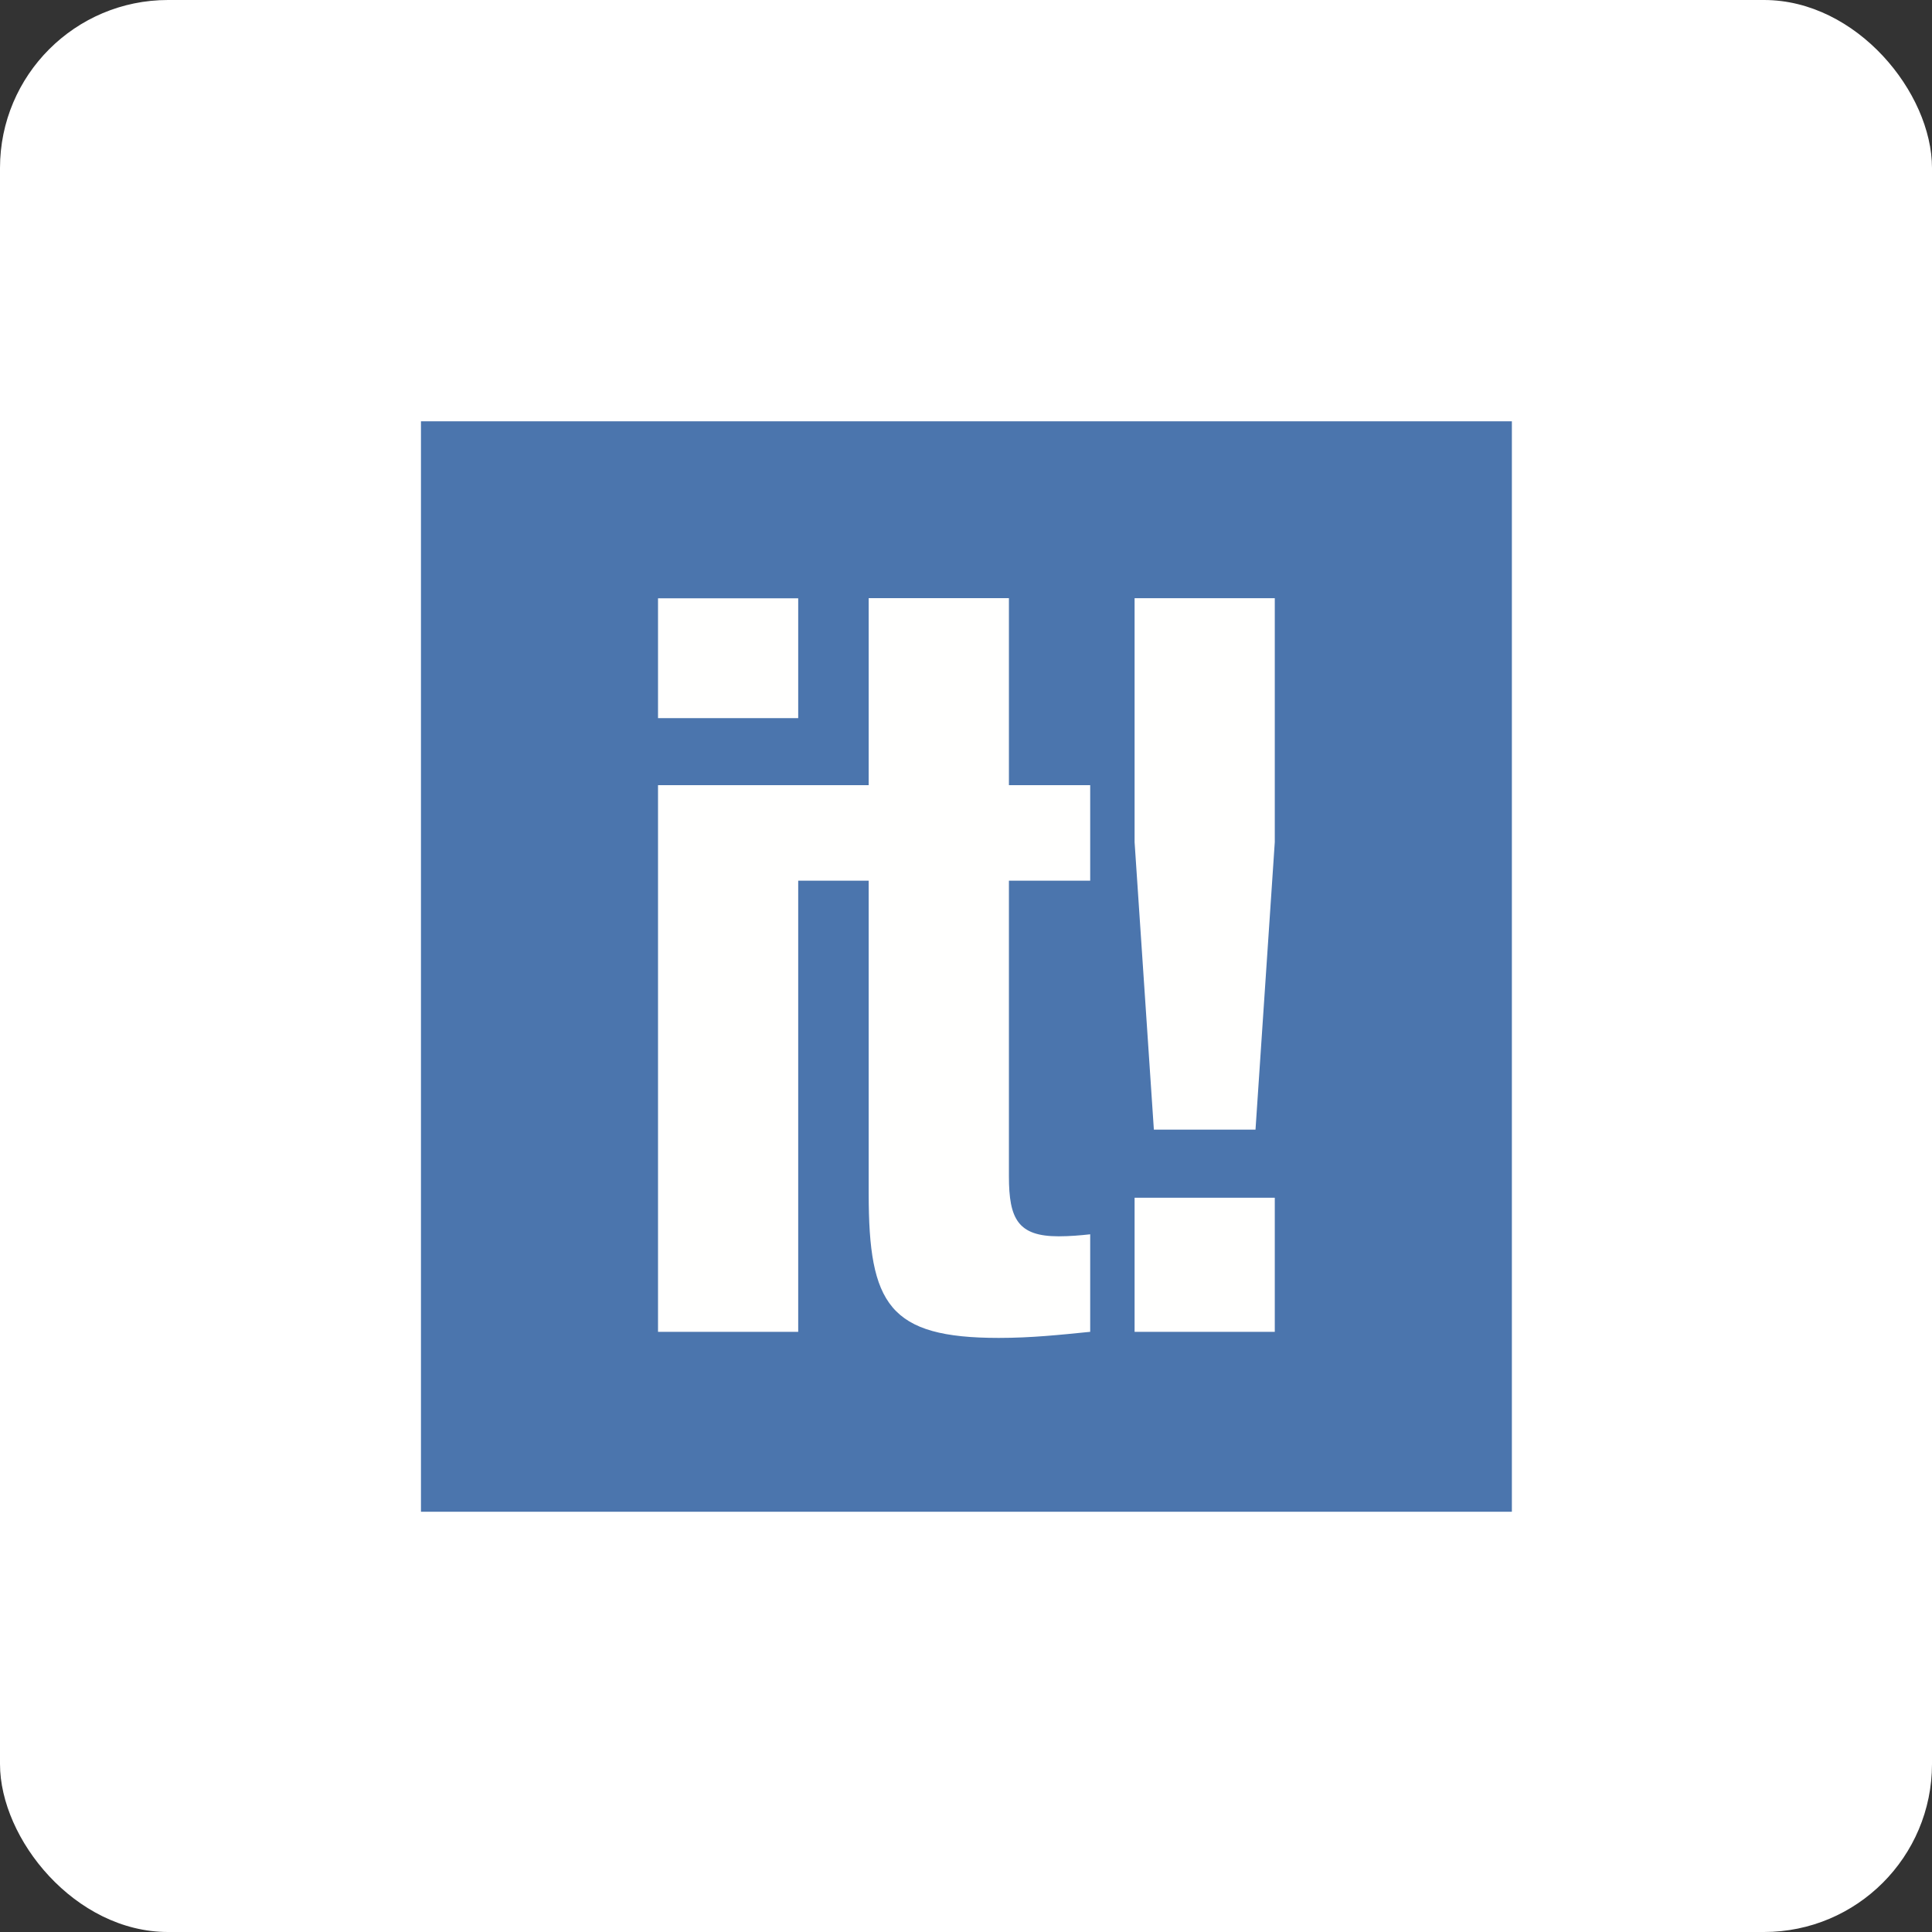
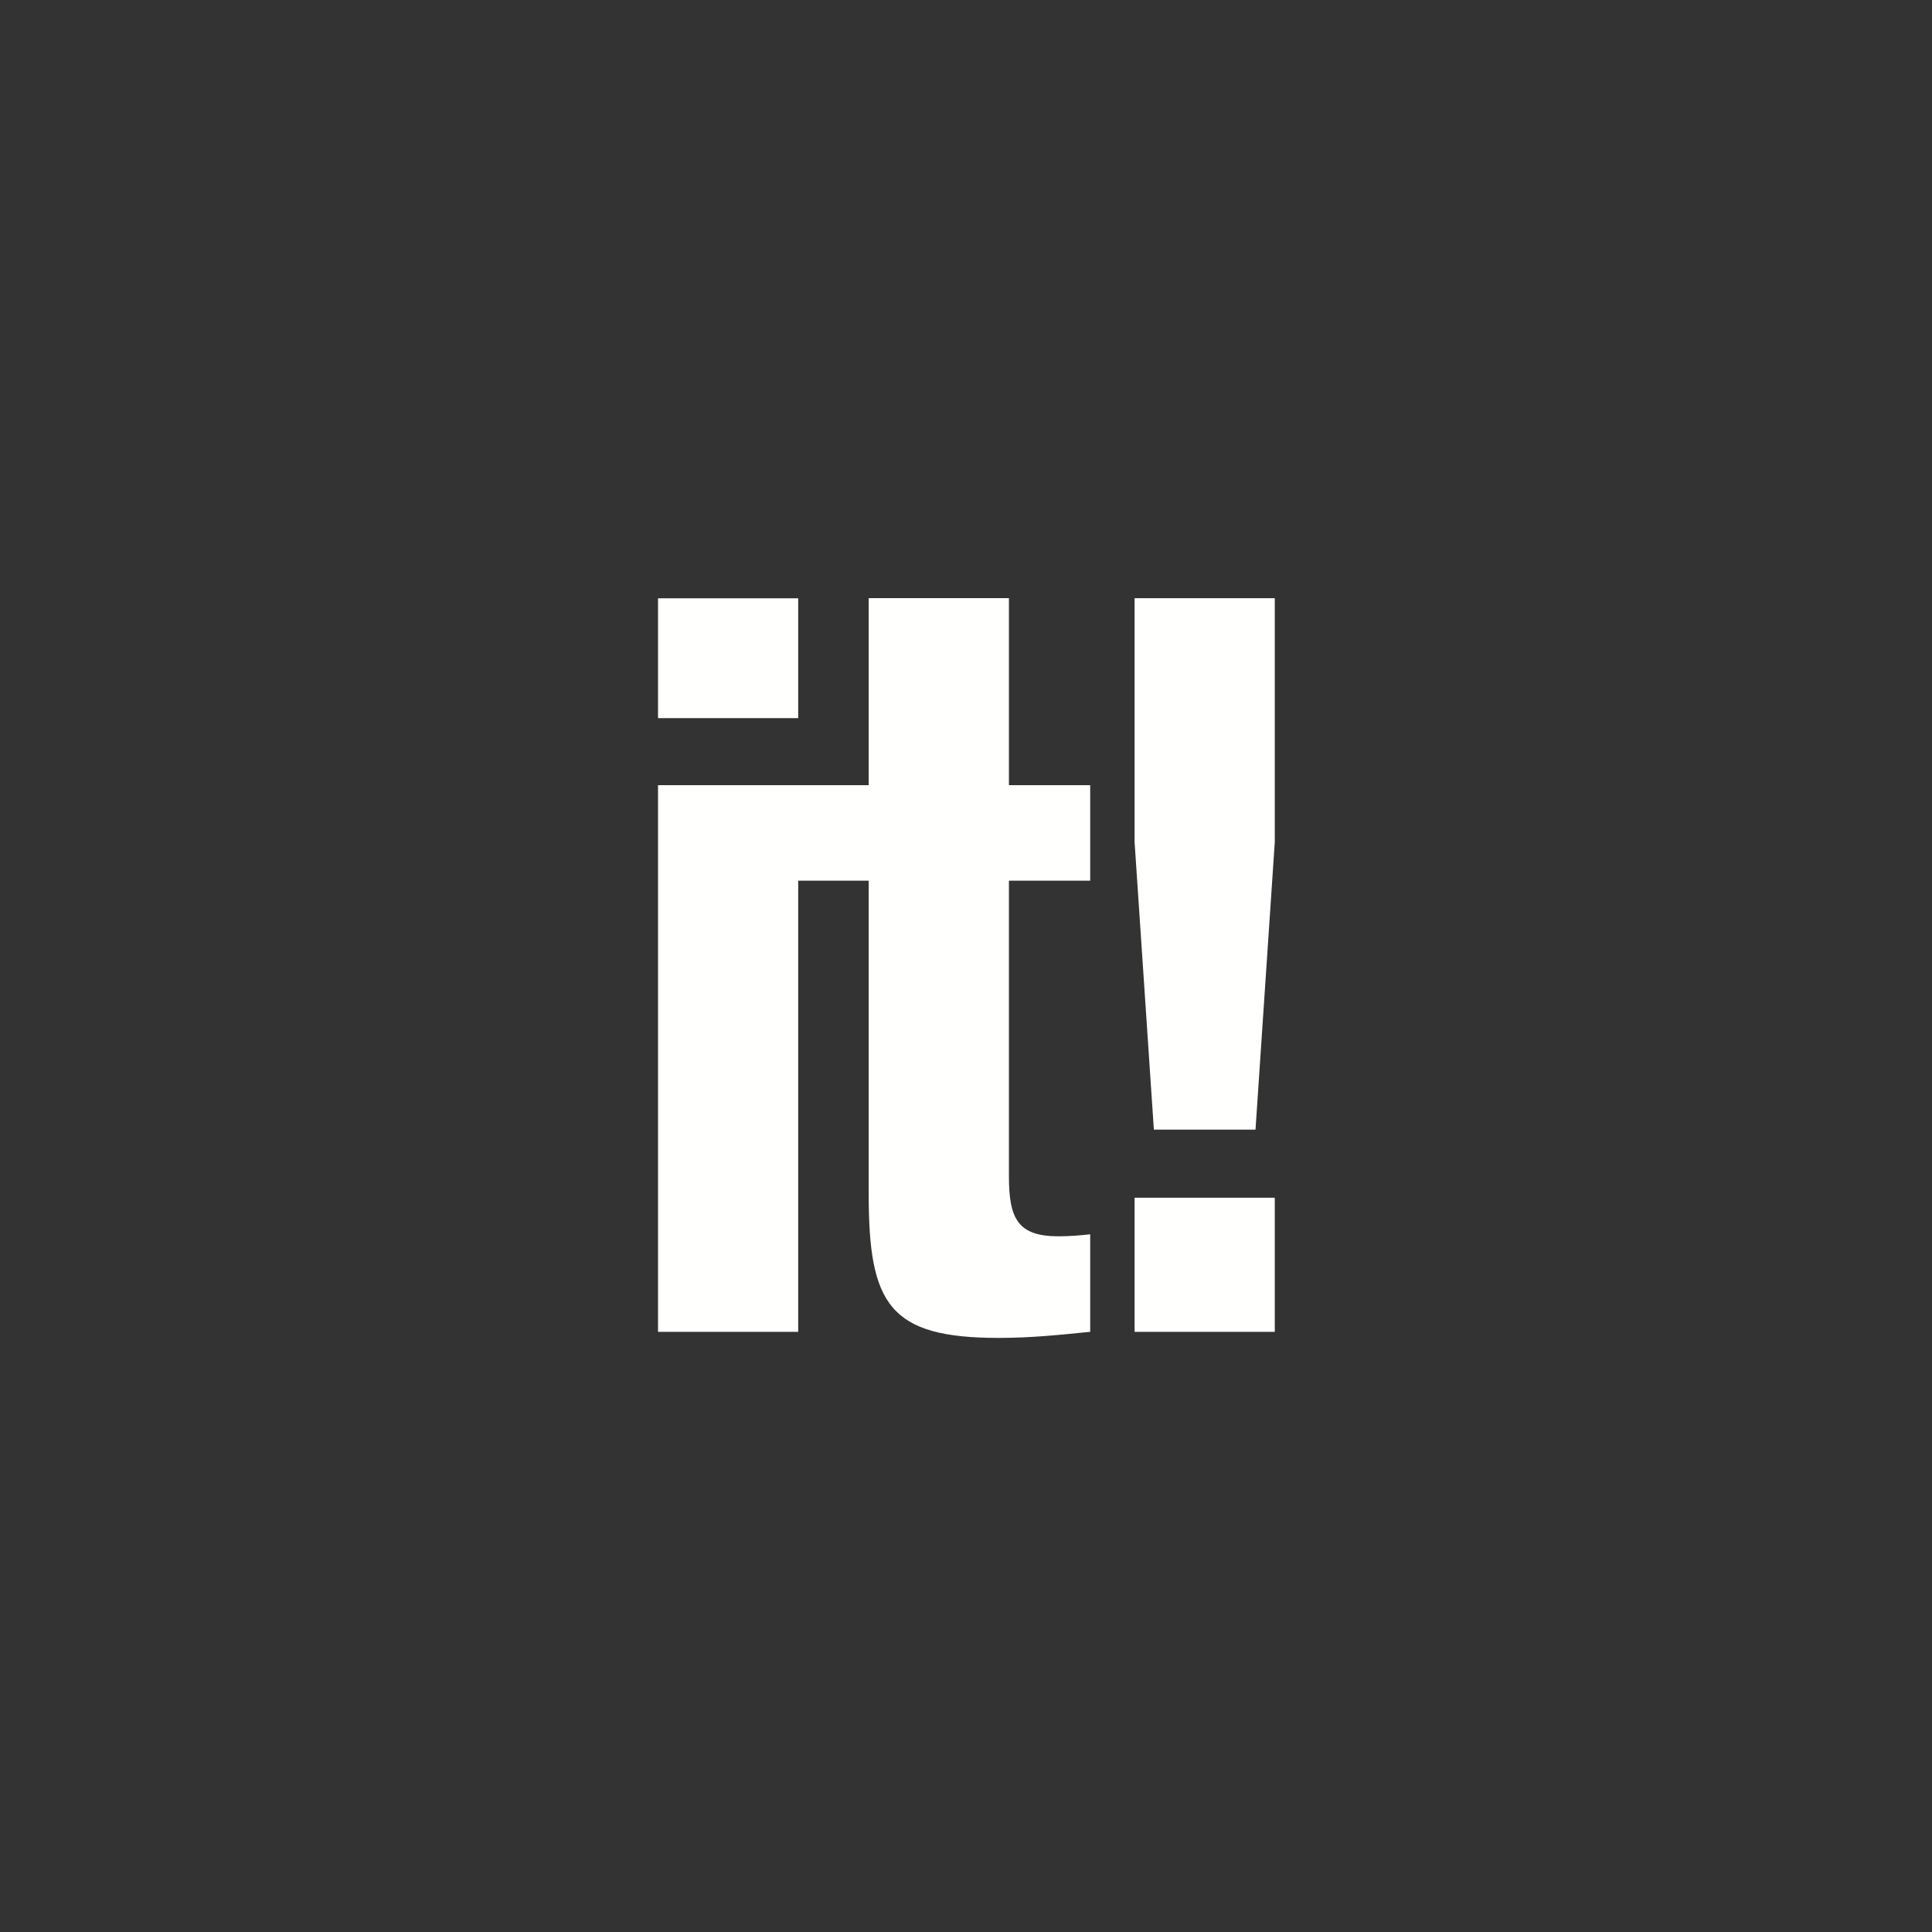
<svg xmlns="http://www.w3.org/2000/svg" width="46px" height="46px" viewBox="0 0 46 46" version="1.1">
  <rect x="0" y="0" width="46" height="46" fill="#333333" stroke="none" />
  <desc>Created with Sketch.</desc>
  <defs />
  <g id="Page-10-(Q2)" stroke="none" stroke-width="1" fill="none" fill-rule="evenodd">
    <g id="scoopit">
-       <rect id="Rectangle-17-Copy-7" fill="#FFFFFF" fill-rule="nonzero" x="0" y="0" width="46" height="46" rx="4" />
      <g id="logo_scoopit_blue_bg-transp.eps" transform="translate(10, 10)">
        <g id="Group-4" fill="#4B75AD">
-           <polygon id="Fill-1" points="0.023 25.994 25.997 25.994 25.997 0.031 0.023 0.031" />
-         </g>
+           </g>
        <path d="M17.014,21.71 L20.352,21.71 L20.352,18.517 L17.014,18.517 L17.014,21.71 Z M17.014,4.243 L17.014,10.05 L17.473,16.896 L19.893,16.896 L20.352,10.05 L20.352,4.243 L17.014,4.243 Z M14.022,4.241 L10.683,4.241 L10.683,8.695 L5.667,8.695 L5.667,21.71 L9.005,21.71 L9.005,10.969 L10.683,10.969 L10.683,18.42 C10.683,21.057 11.167,21.855 13.78,21.855 C14.554,21.855 15.231,21.783 15.957,21.71 L15.957,19.388 C15.739,19.412 15.473,19.436 15.207,19.436 C14.239,19.436 14.022,19.025 14.022,18.009 L14.022,10.969 L15.957,10.969 L15.957,8.695 L14.022,8.695 L14.022,4.241 Z M5.667,7.099 L9.005,7.099 L9.005,4.245 L5.667,4.245 L5.667,7.099 Z" id="Fill-5" fill="#FFFFFE" />
      </g>
    </g>
  </g>
</svg>